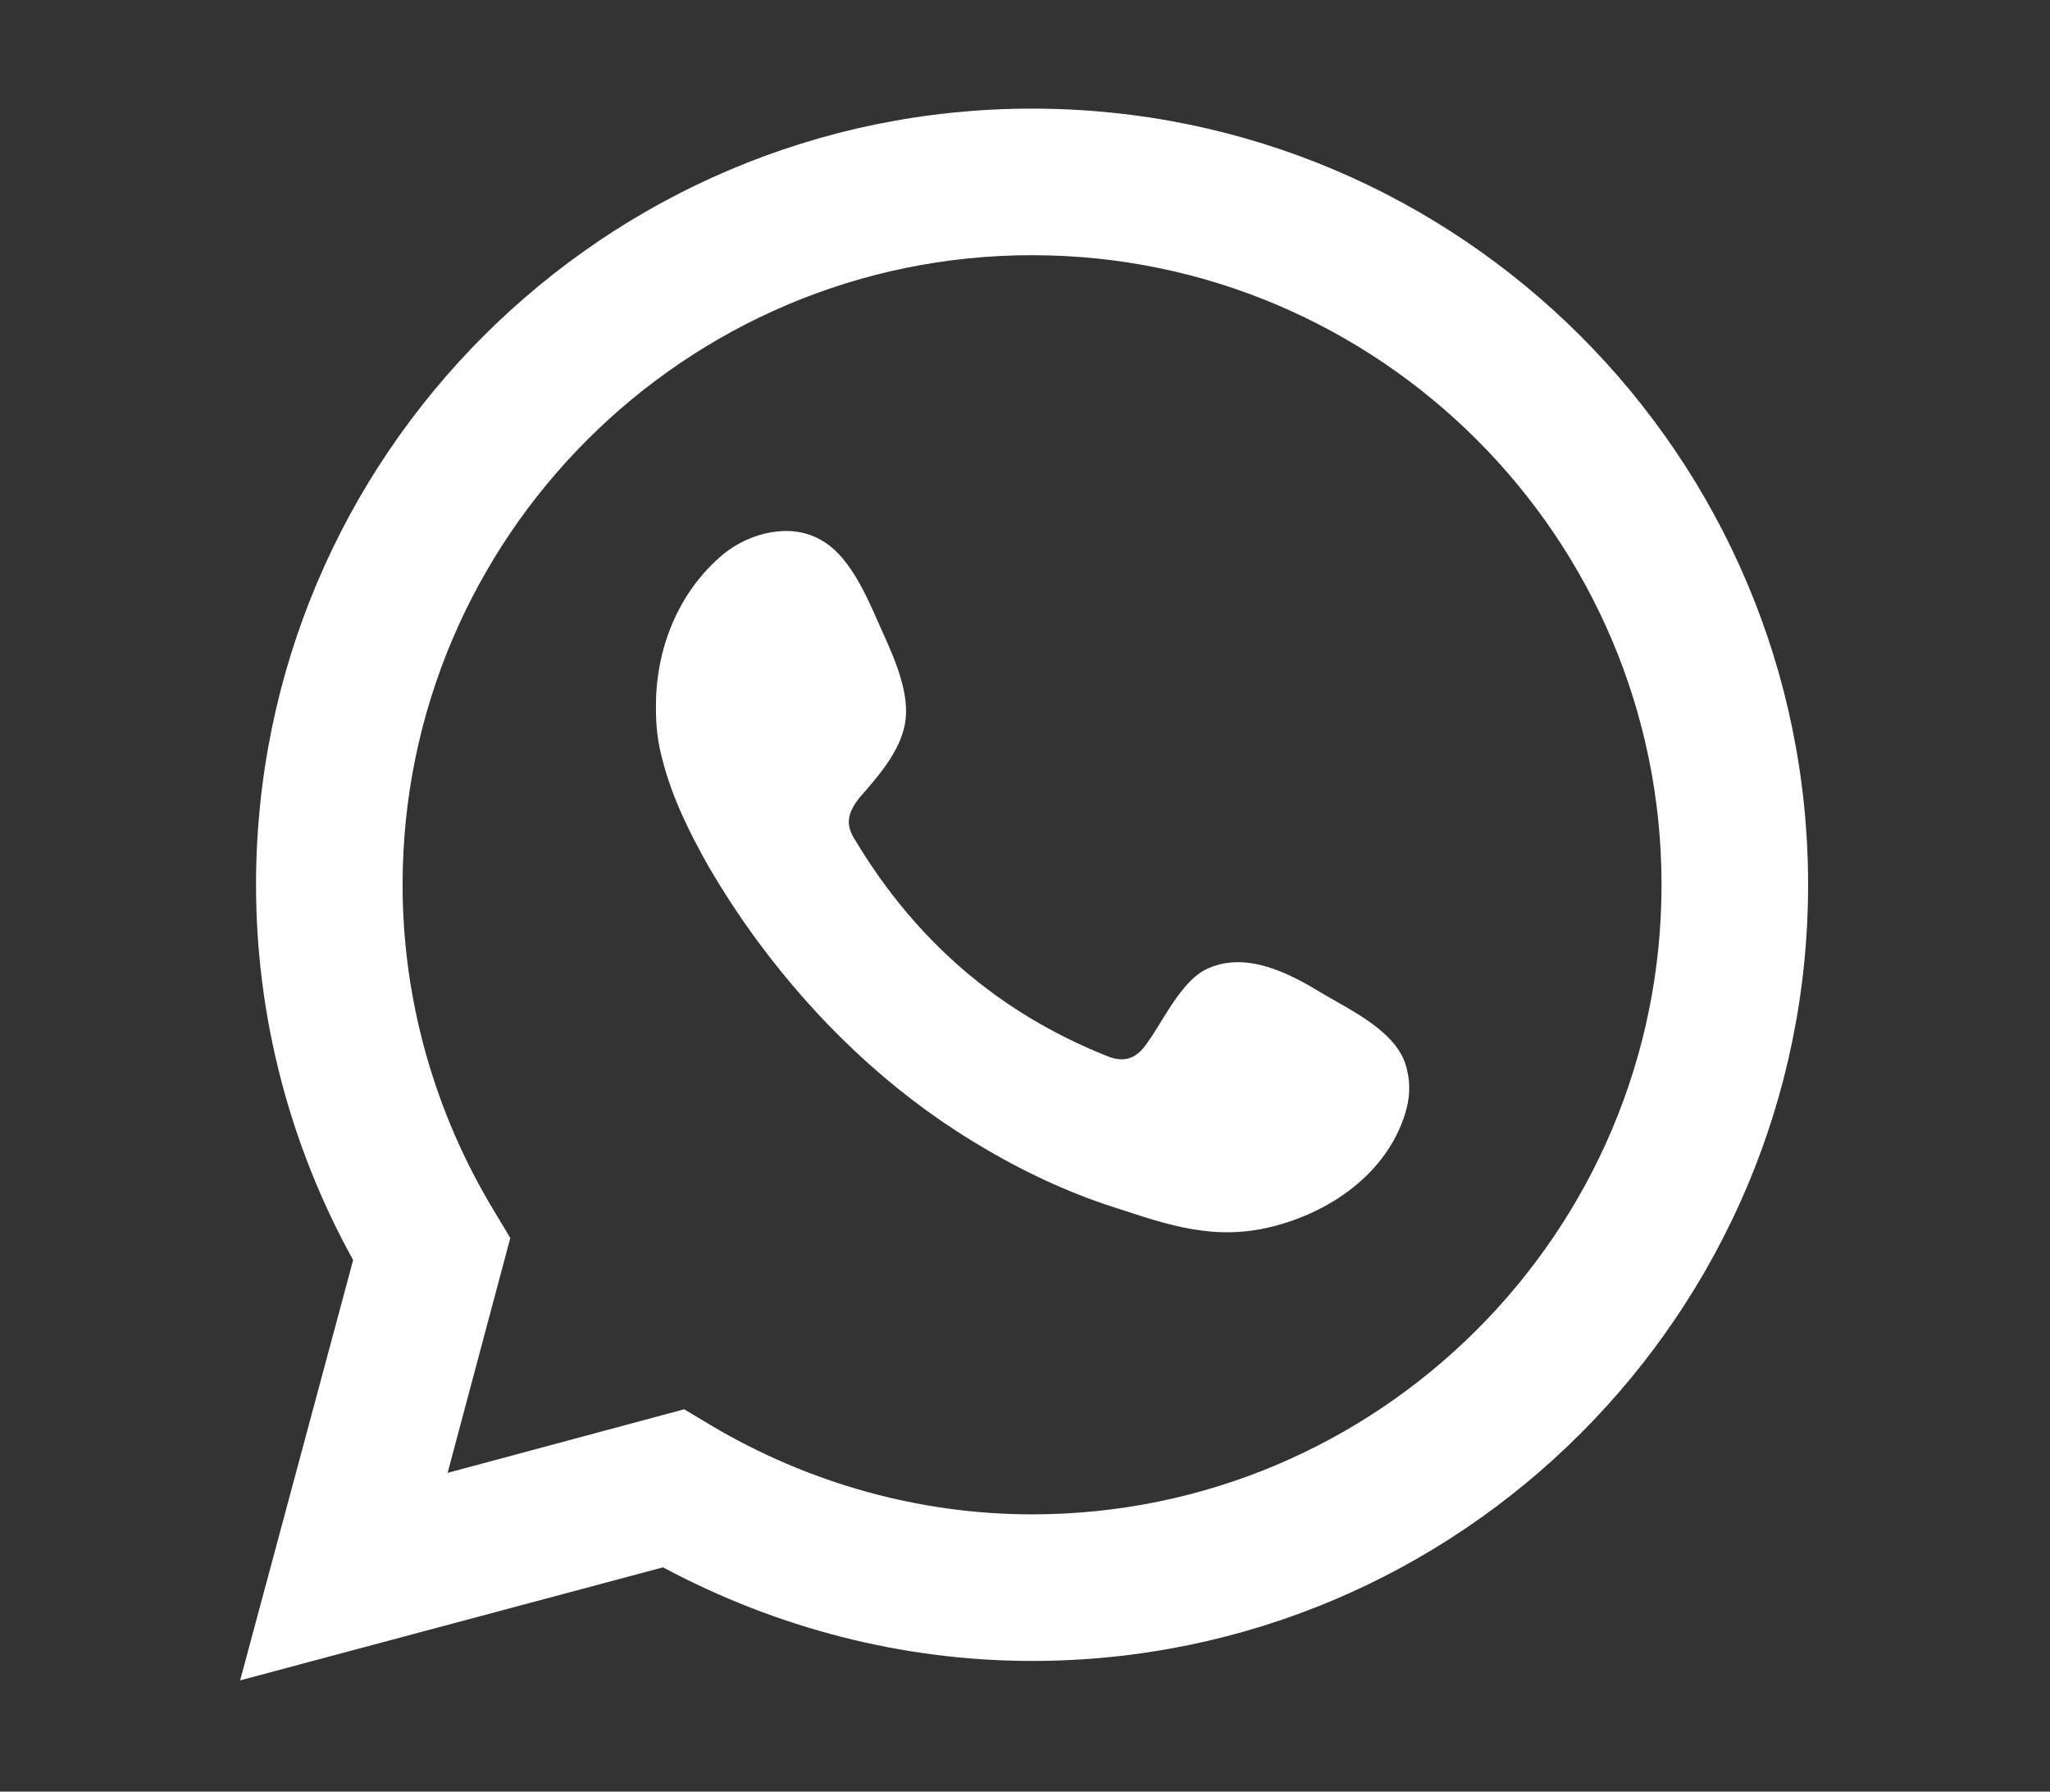
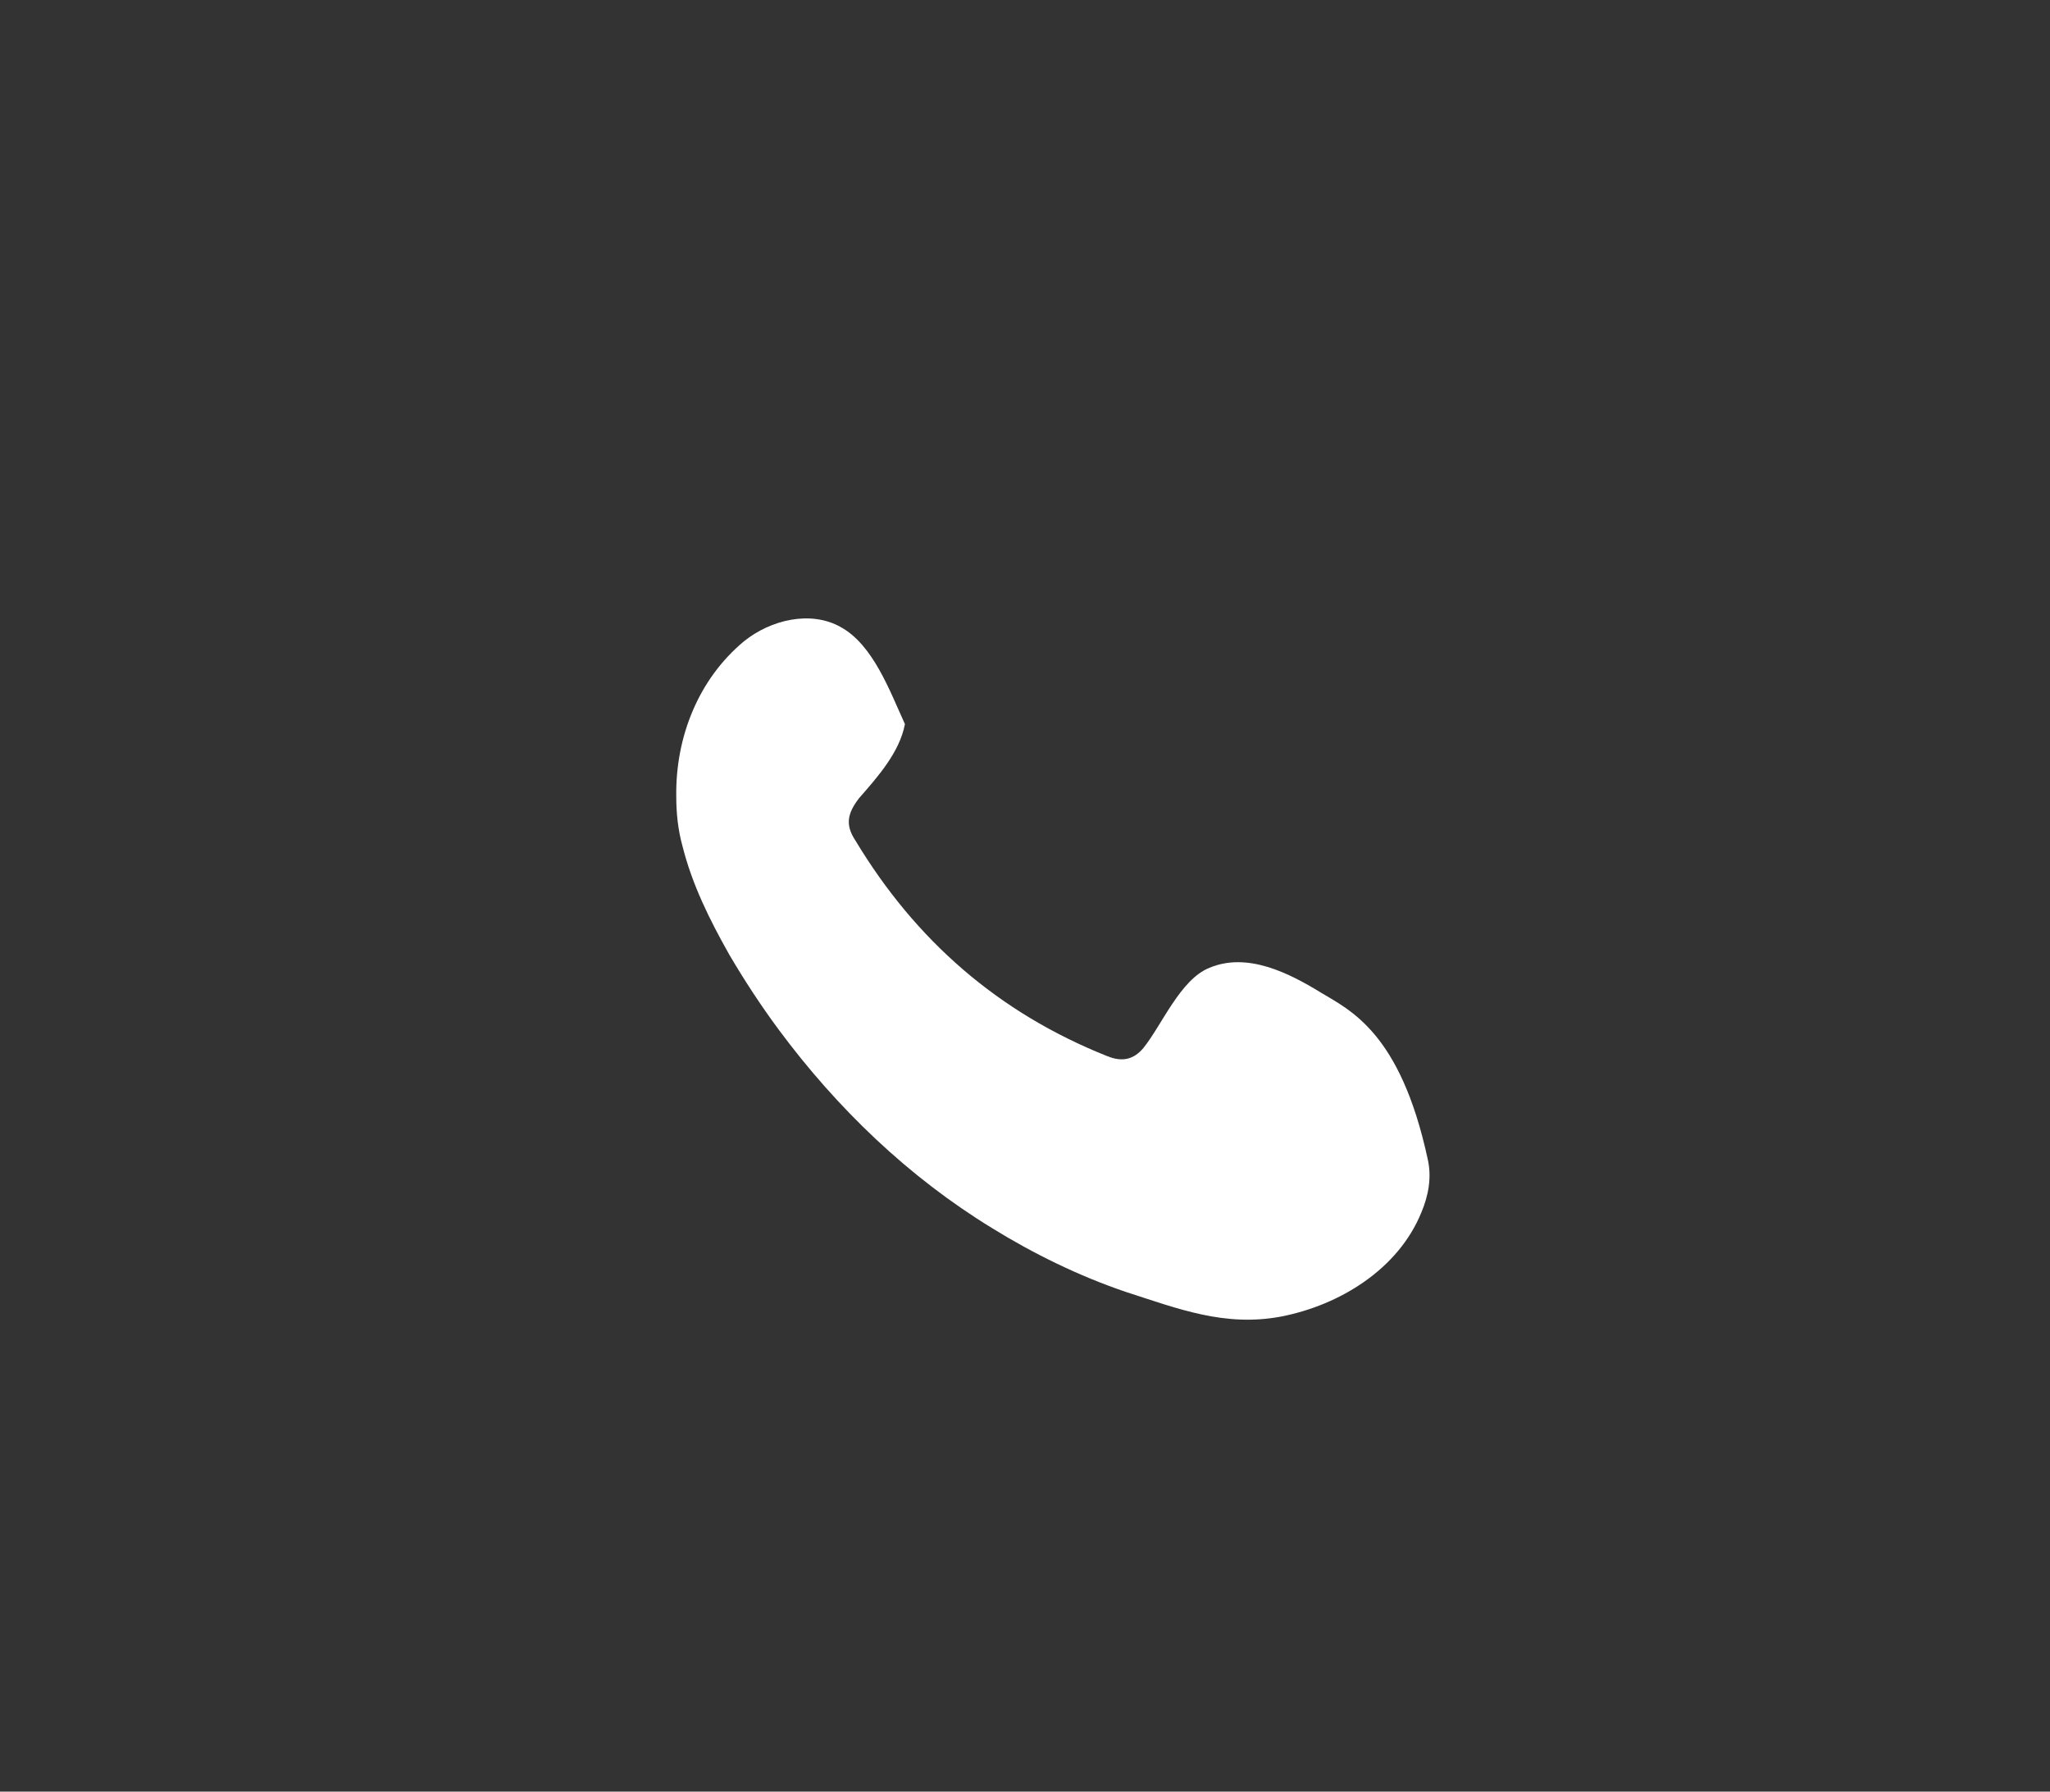
<svg xmlns="http://www.w3.org/2000/svg" version="1.1" id="Capa_1" x="0px" y="0px" viewBox="0 0 232.2 202.9" style="enable-background:new 0 0 232.2 202.9;" xml:space="preserve">
  <rect x="0" y="0" width="232.2" height="202.9" fill="#333333" stroke="none" />
  <style type="text/css">
	.st0{fill:#FFFFFF;}
	.st1{fill-rule:evenodd;clip-rule:evenodd;fill:#FFFFFF;}
</style>
  <g id="Layer_2">
</g>
  <g>
-     <path class="st0" d="M27.2,190.3L40,142.7c-7.2-13-11-27.6-11-42.5c0-48.5,39.4-87.9,87.9-87.9s87.9,39.4,87.9,87.9   s-39.4,87.9-87.9,87.9c-14.6,0-28.9-3.7-41.8-10.6L27.2,190.3z M77.5,159.6l3,1.8c11.1,6.6,23.7,10.1,36.4,10.1   c39.3,0,71.3-32,71.3-71.3s-32-71.3-71.3-71.3s-71.3,32-71.3,71.3c0,13,3.6,25.8,10.4,37l1.8,3l-7.1,26.6L77.5,159.6z" />
-     <path class="st1" d="M149.6,112.4c-3.6-2.2-8.3-4.6-12.6-2.8c-3.3,1.3-5.4,6.5-7.5,9.1c-1.1,1.3-2.4,1.6-4.1,0.9   c-12.3-4.9-21.7-13.1-28.5-24.4c-1.2-1.8-0.9-3.1,0.4-4.8c2.1-2.4,4.6-5.2,5.2-8.4c0.6-3.2-1-7-2.3-9.9c-1.7-3.7-3.6-9-7.3-11   c-3.4-1.9-7.9-0.8-10.9,1.6c-5.2,4.3-7.8,10.9-7.7,17.6c0,1.9,0.2,3.8,0.7,5.6c1.1,4.4,3.1,8.4,5.3,12.3c1.7,2.9,3.6,5.8,5.6,8.5   c6.6,8.9,14.7,16.7,24.2,22.5c4.7,2.9,9.8,5.4,15.1,7.2c5.9,1.9,11.2,4,17.6,2.8c6.7-1.3,13.3-5.4,15.9-11.8c0.8-1.9,1.2-4,0.7-6.1   C158.6,116.9,152.9,114.4,149.6,112.4z" />
+     <path class="st1" d="M149.6,112.4c-3.6-2.2-8.3-4.6-12.6-2.8c-3.3,1.3-5.4,6.5-7.5,9.1c-1.1,1.3-2.4,1.6-4.1,0.9   c-12.3-4.9-21.7-13.1-28.5-24.4c-1.2-1.8-0.9-3.1,0.4-4.8c2.1-2.4,4.6-5.2,5.2-8.4c-1.7-3.7-3.6-9-7.3-11   c-3.4-1.9-7.9-0.8-10.9,1.6c-5.2,4.3-7.8,10.9-7.7,17.6c0,1.9,0.2,3.8,0.7,5.6c1.1,4.4,3.1,8.4,5.3,12.3c1.7,2.9,3.6,5.8,5.6,8.5   c6.6,8.9,14.7,16.7,24.2,22.5c4.7,2.9,9.8,5.4,15.1,7.2c5.9,1.9,11.2,4,17.6,2.8c6.7-1.3,13.3-5.4,15.9-11.8c0.8-1.9,1.2-4,0.7-6.1   C158.6,116.9,152.9,114.4,149.6,112.4z" />
  </g>
</svg>